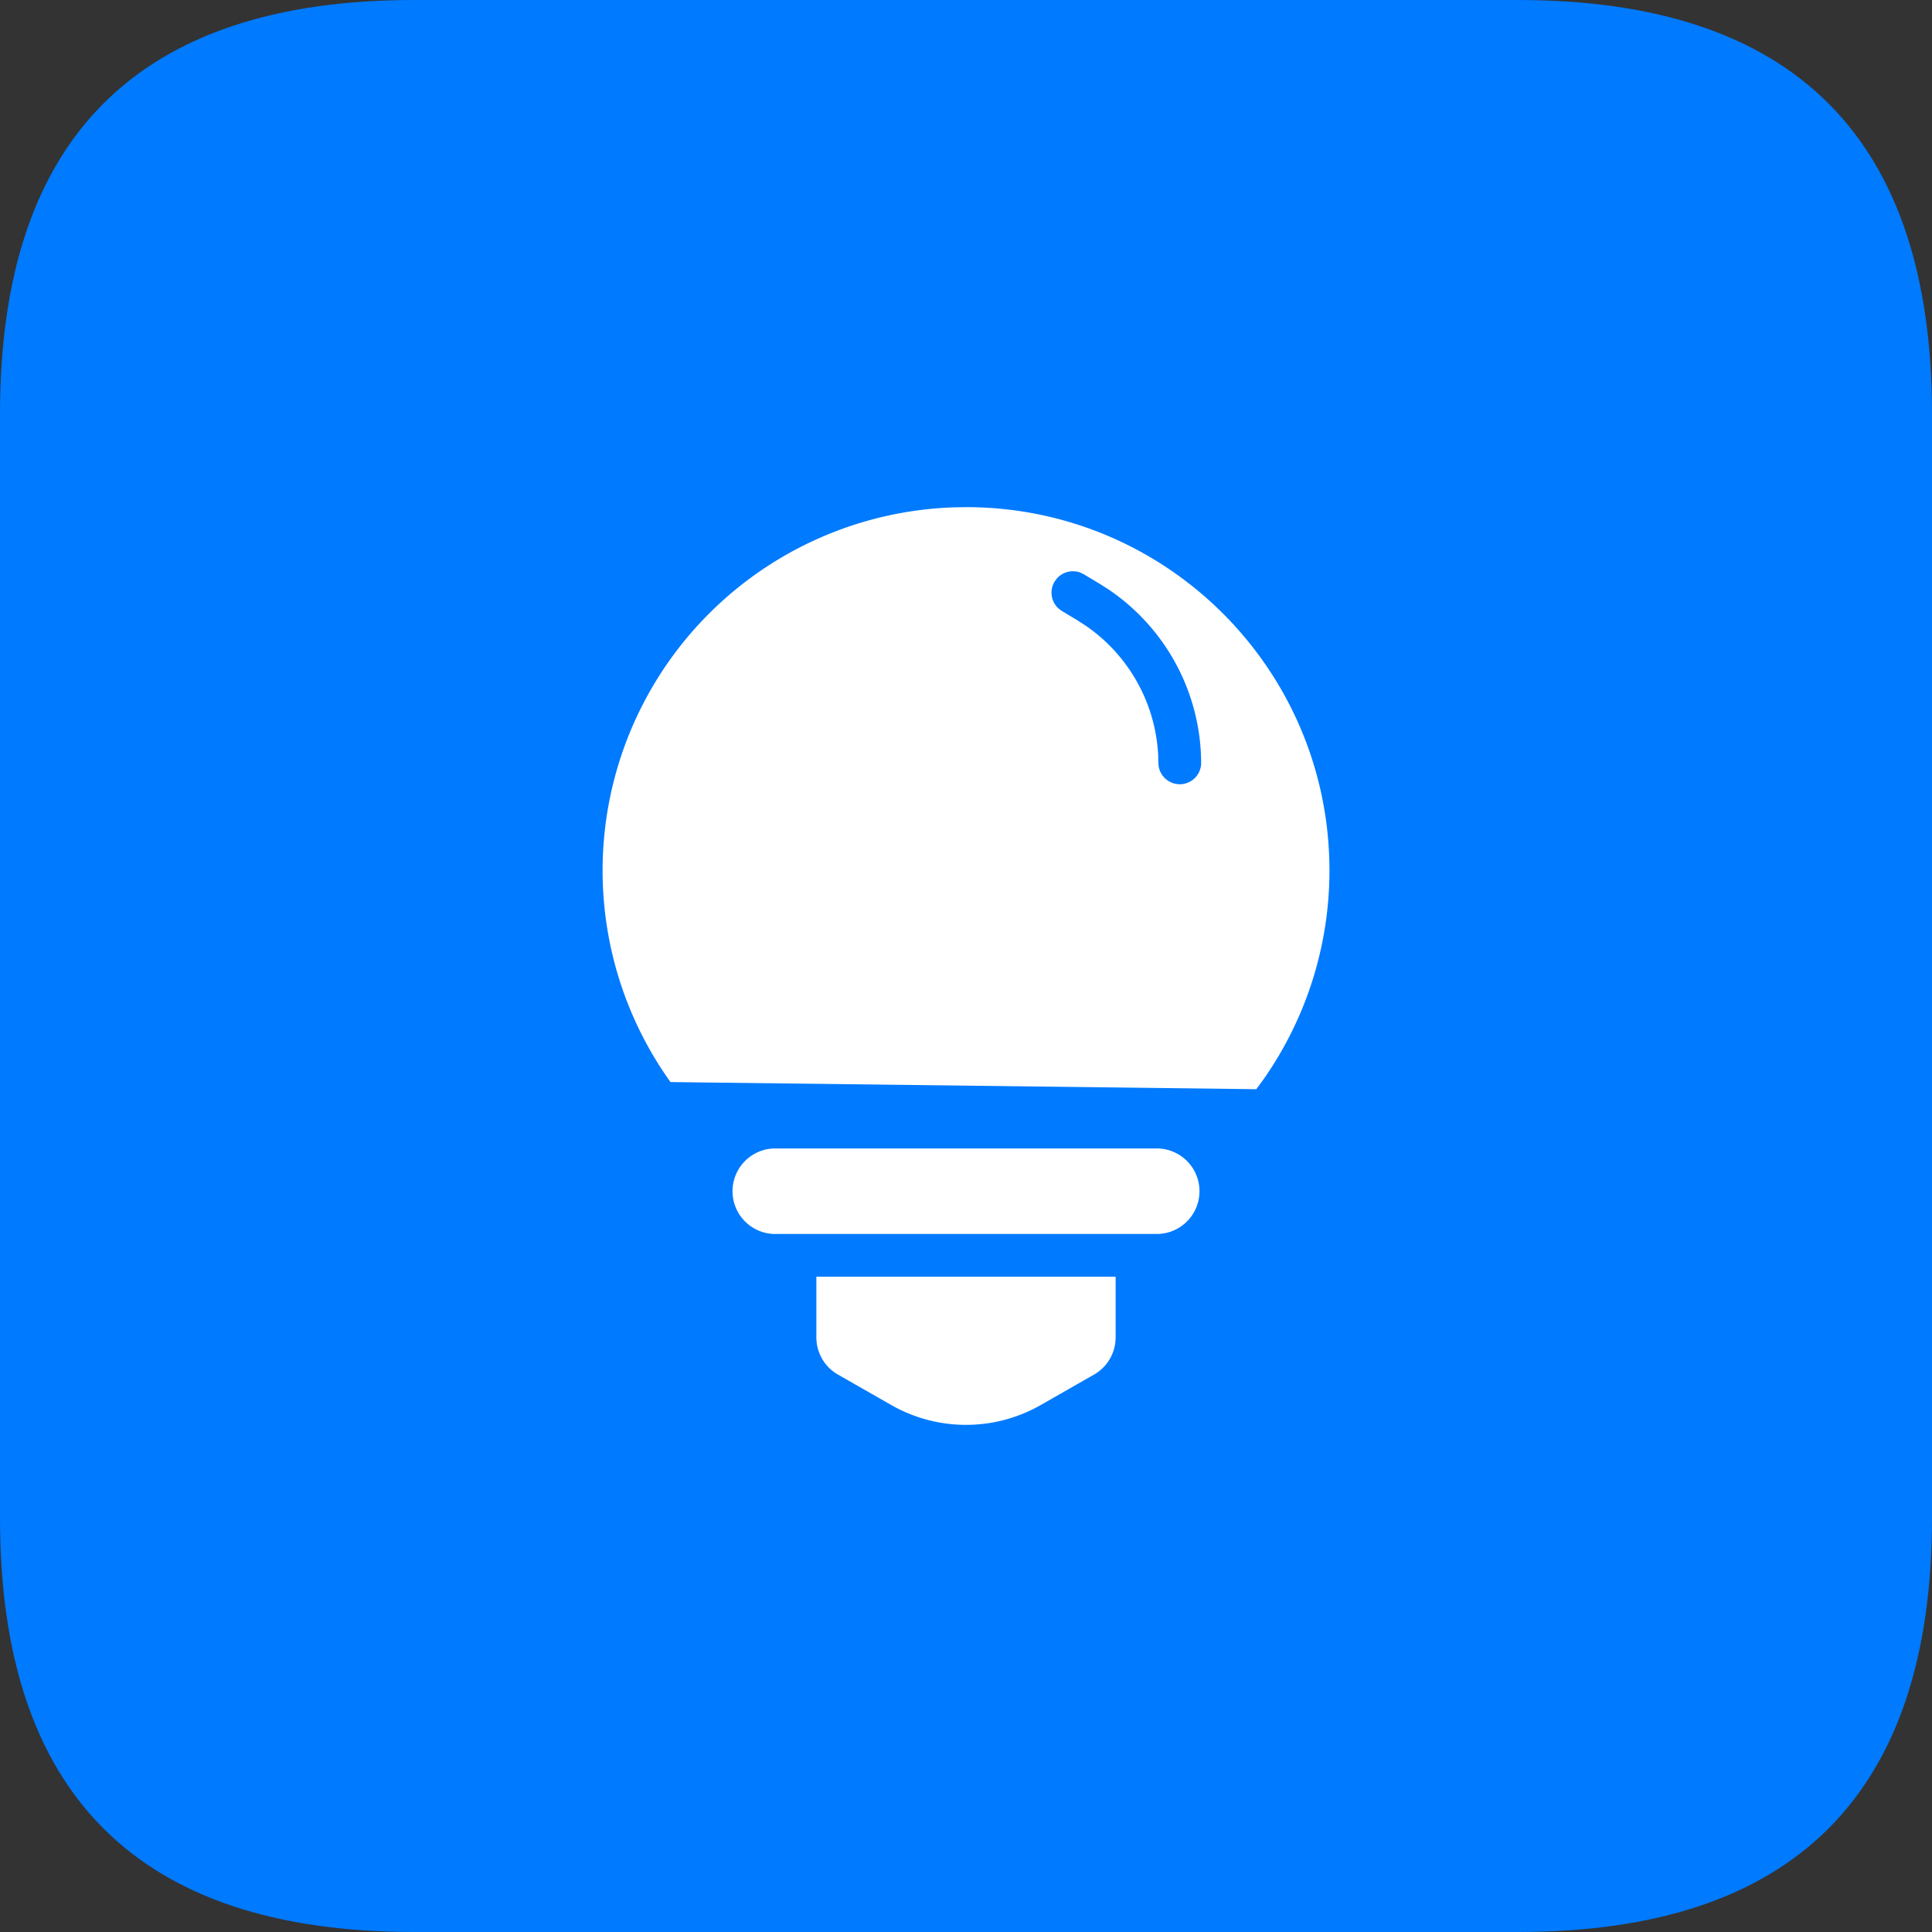
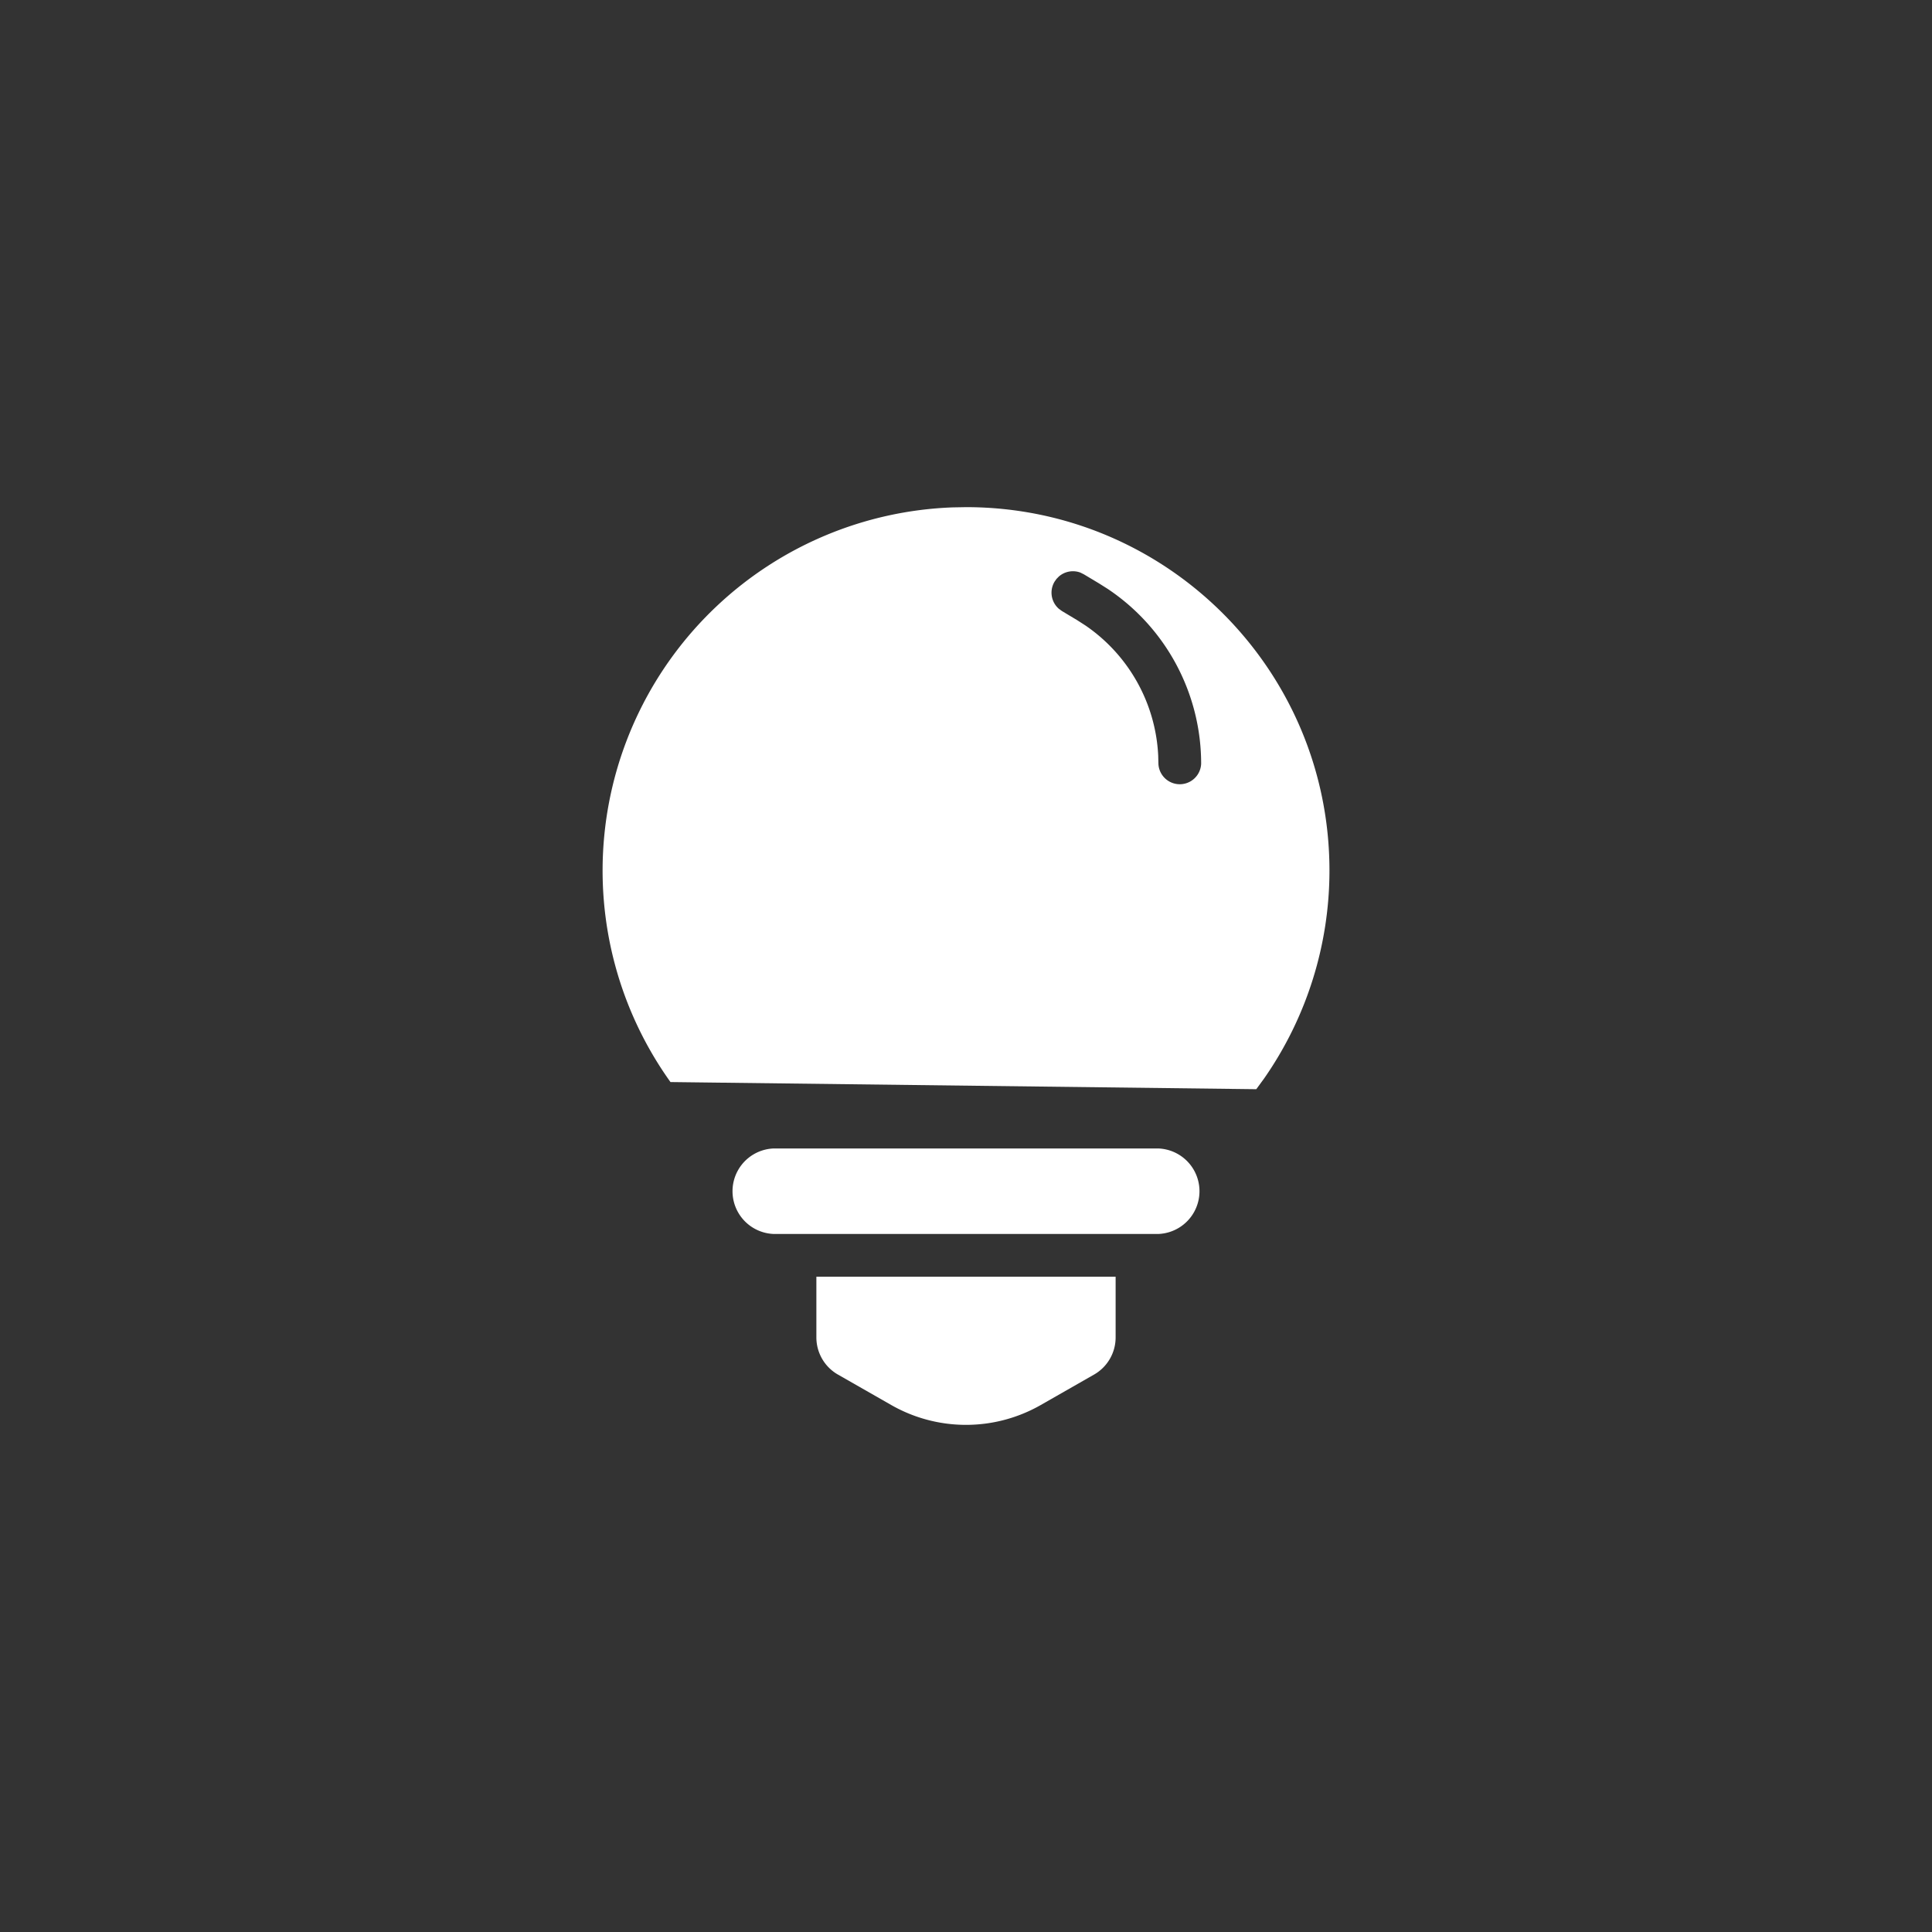
<svg xmlns="http://www.w3.org/2000/svg" t="1757212163282" class="icon" viewBox="0 0 1024 1024" version="1.1" p-id="2781" width="200" height="200">
  <rect x="0" y="0" width="1024" height="1024" fill="#333333" stroke="none" />
-   <path d="M0 0m219.429 0l585.143 0q219.429 0 219.429 219.429l0 585.143q0 219.429-219.429 219.429l-585.143 0q-219.429 0-219.429-219.429l0-585.143q0-219.429 219.429-219.429Z" fill="#007AFF" p-id="2782" />
  <path d="M432.695 676.681h158.61v32.183c0 8.137-4.352 15.634-11.41 19.675l-28.233 16.128a79.909 79.909 0 0 1-79.323 0l-28.233-16.128a22.674 22.674 0 0 1-11.41-19.675v-32.183z m-22.674-67.968h203.959a22.674 22.674 0 0 1 0 45.312H410.021a22.674 22.674 0 0 1 0-45.312zM512 268.8c106.386-0.018 192.622 86.199 192.64 192.585 0 39.387-12.069 77.842-34.578 110.153l-4.206 5.76-310.491-3.785a192.622 192.622 0 0 1 149.577-304.585l7.058-0.128z m47.963 38.034l-1.024 1.463a11.337 11.337 0 0 0 2.231 14.336l1.646 1.207 8.082 4.846 4.352 2.798a88.741 88.741 0 0 1 38.619 68.901l0.11 4.389a11.337 11.337 0 0 0 22.656 0 111.433 111.433 0 0 0-49.591-92.69l-4.48-2.834-8.082-4.846-1.829-0.914a11.337 11.337 0 0 0-11.447 2.085l-1.243 1.262z" fill="#FFFFFF" p-id="2783" />
</svg>